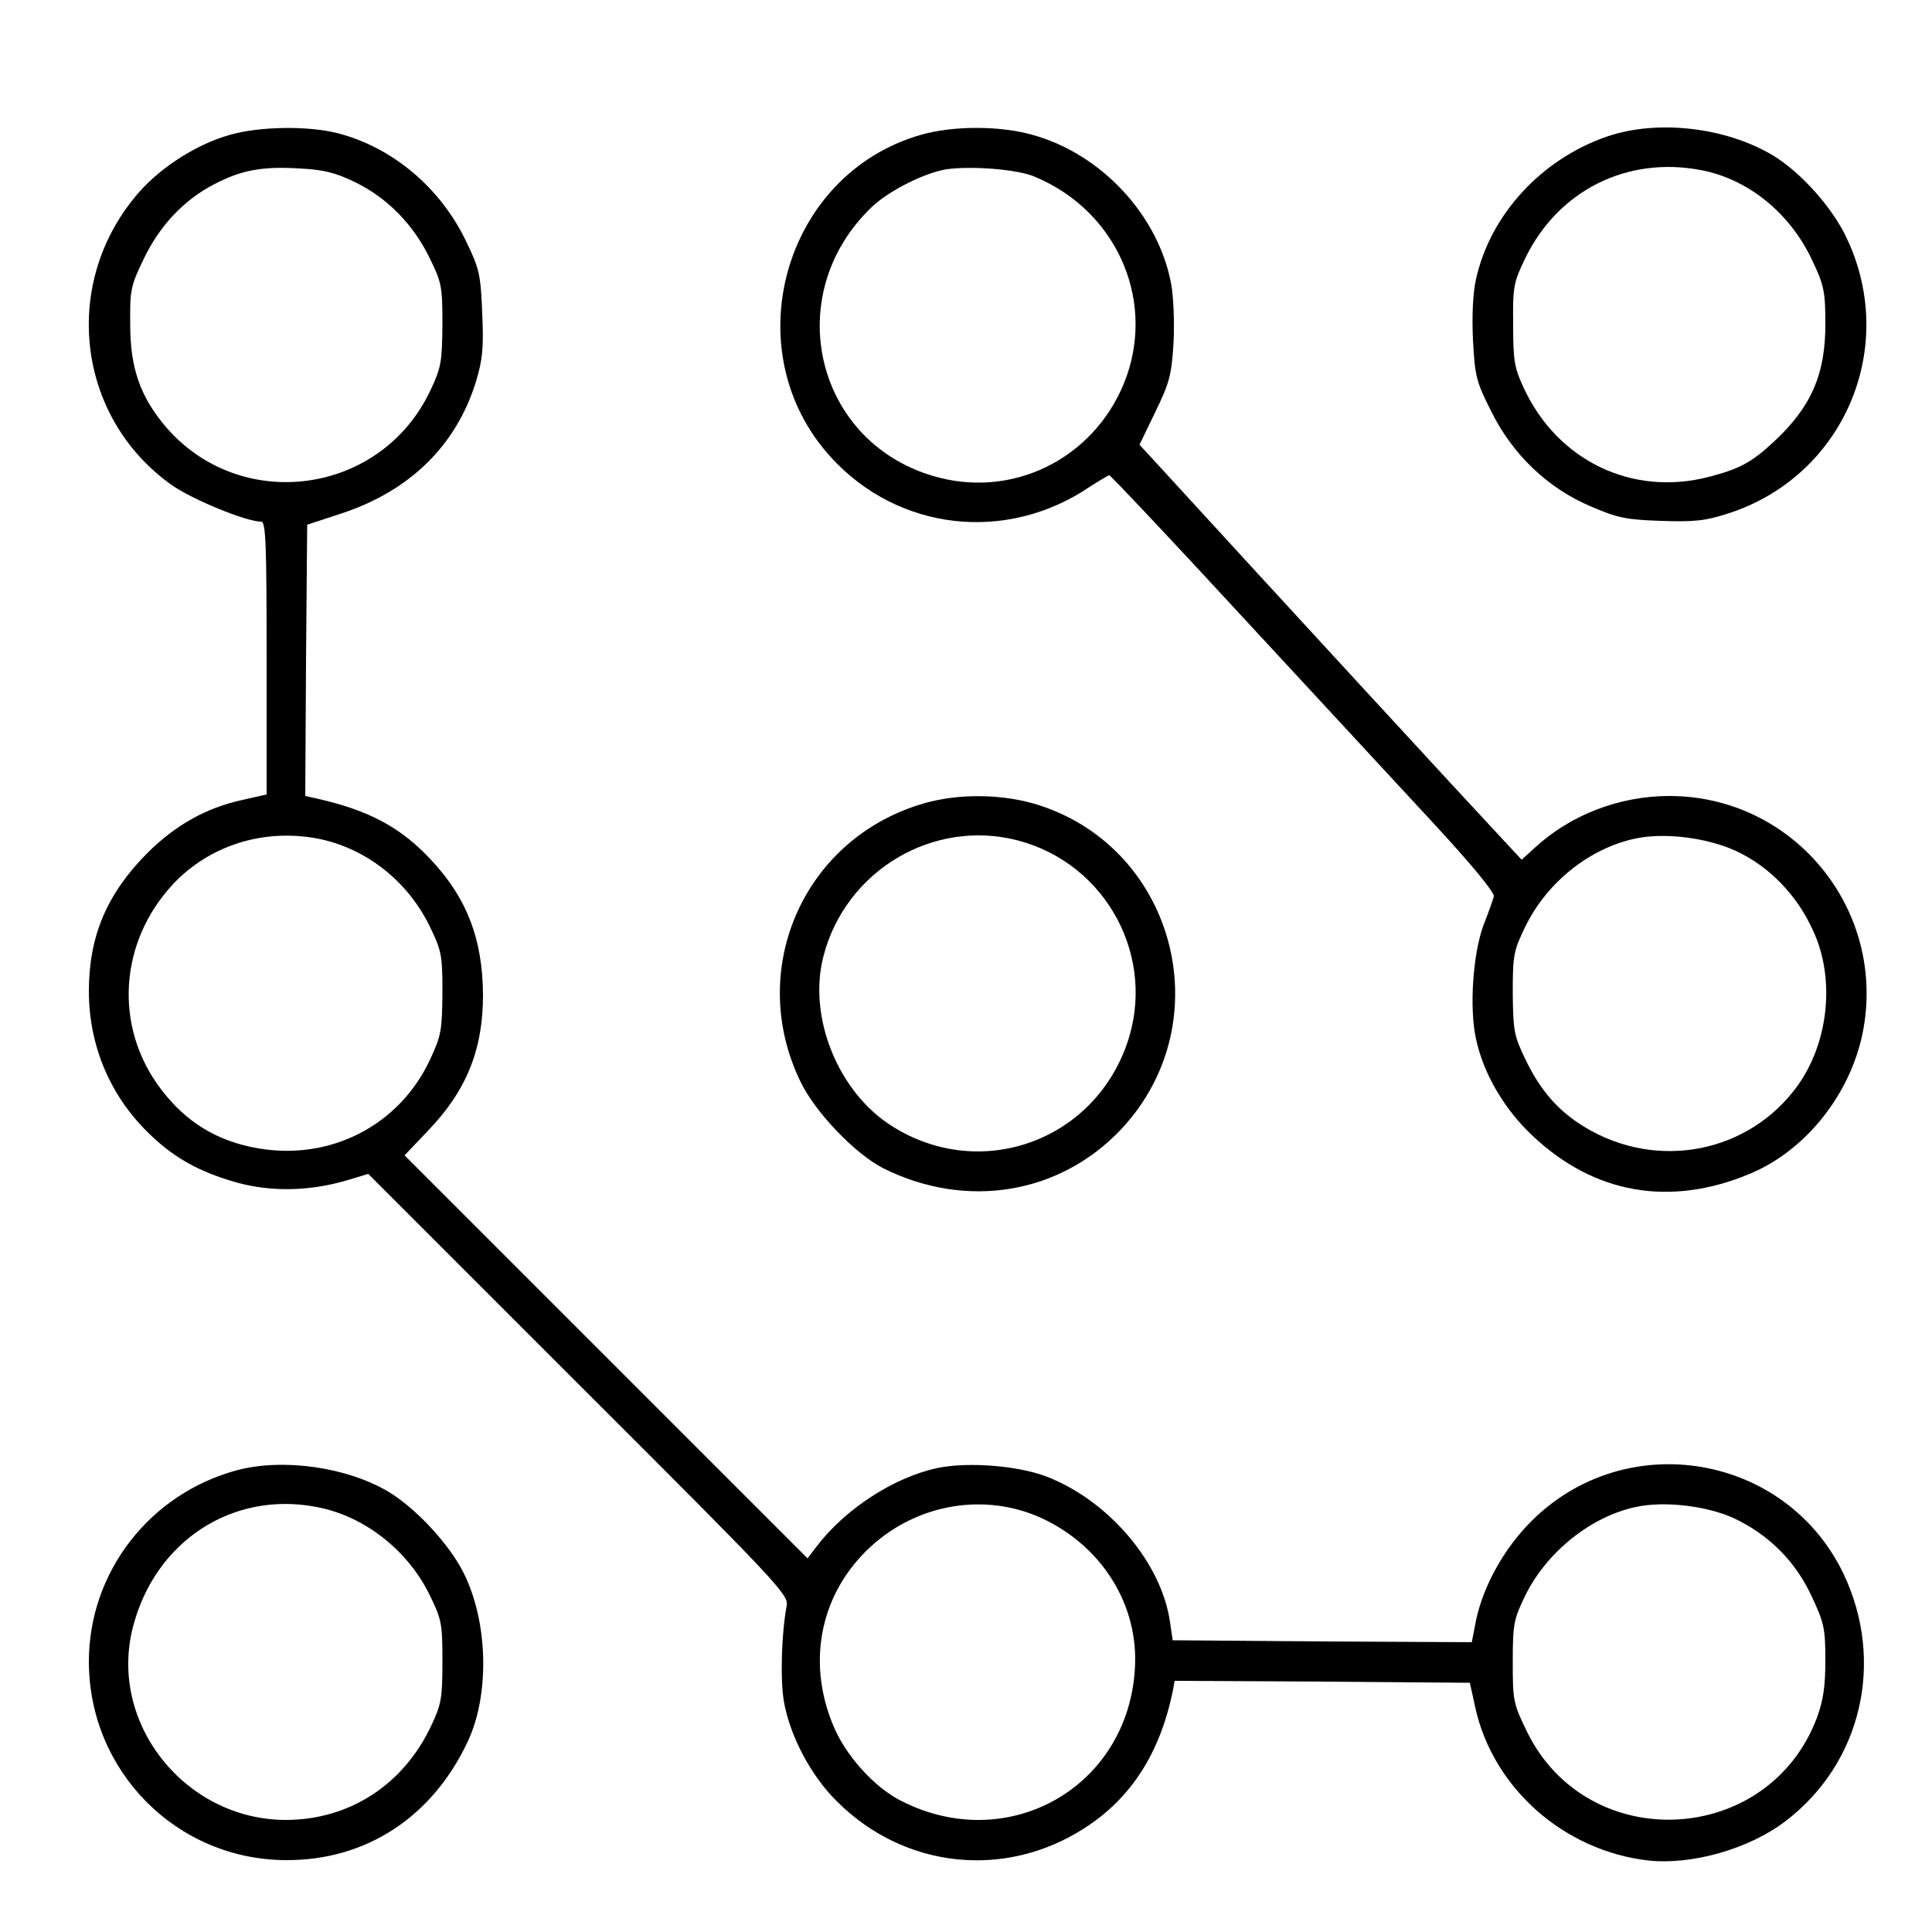
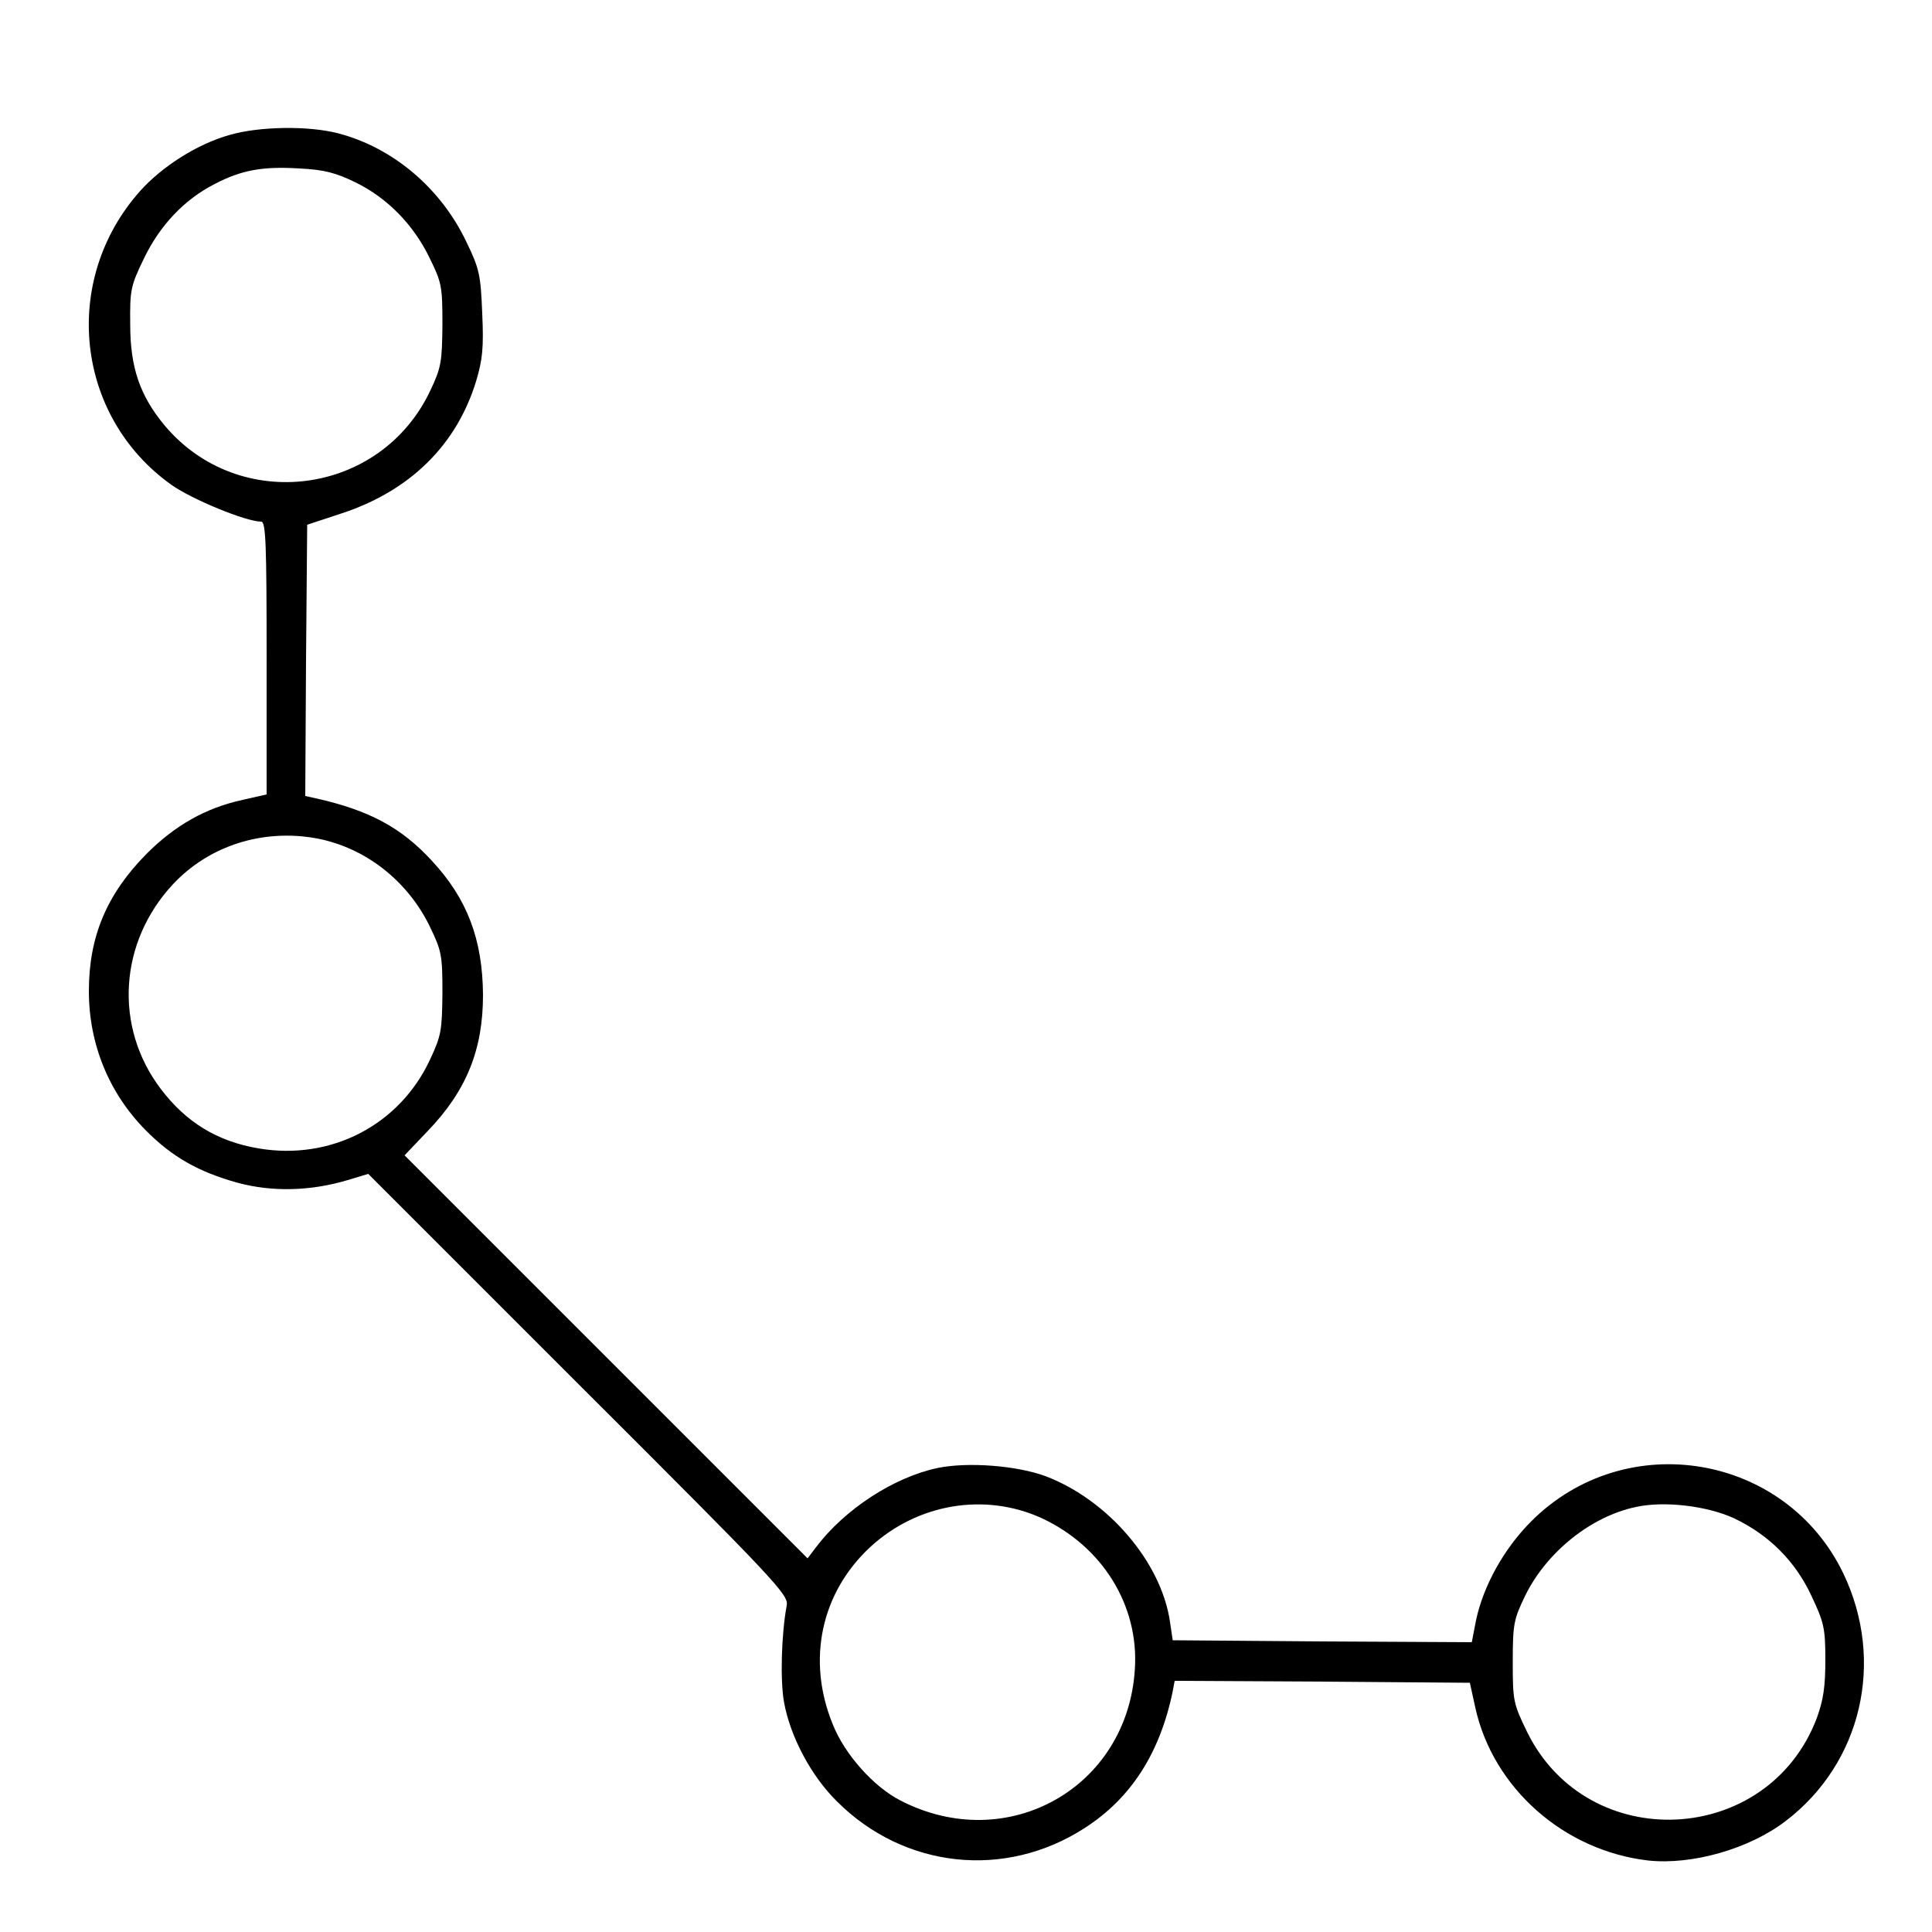
<svg xmlns="http://www.w3.org/2000/svg" version="1.0" width="500pt" height="500pt" viewBox="0 0 500 500" preserveAspectRatio="xMidYMid meet">
  <g transform="translate(0,500) scale(0.1,-0.1)" fill="#000000" stroke="none">
    <path d="M595 4651 c-83 -23 -175 -81 -233 -146 -205 -231 -167 -583 82 -760 54 -38 193 -95 232 -95 12 0 14 -59 14 -353 l0 -353 -62 -14 c-96 -21 -175 -66 -248 -139 -104 -105 -150 -215 -150 -356 0 -137 52 -264 147 -360 68 -69 137 -108 238 -136 89 -24 188 -22 285 7 l53 16 544 -544 c516 -515 544 -545 539 -573 -14 -75 -17 -195 -7 -250 16 -89 70 -191 137 -257 174 -174 435 -202 641 -69 120 77 195 194 228 354 l5 27 382 -2 382 -3 14 -64 c46 -209 230 -371 448 -396 113 -12 261 30 355 102 197 150 258 413 150 640 -149 311 -563 381 -808 136 -71 -71 -124 -167 -143 -256 l-11 -57 -387 2 -387 3 -7 47 c-22 155 -161 317 -323 378 -74 27 -199 37 -278 21 -114 -24 -241 -107 -315 -205 l-22 -29 -522 522 -521 521 60 63 c100 104 143 210 143 352 -1 144 -41 249 -132 347 -79 86 -162 131 -301 162 l-27 6 2 351 3 351 88 29 c177 58 298 176 349 342 17 57 20 87 16 176 -4 99 -7 115 -41 185 -66 139 -190 244 -332 281 -77 20 -204 18 -280 -4z m325 -123 c82 -40 150 -109 192 -196 31 -63 33 -73 33 -172 -1 -96 -3 -111 -31 -170 -128 -273 -495 -321 -688 -91 -64 77 -89 150 -89 261 -1 89 1 100 35 170 41 86 105 154 184 194 69 36 124 46 219 40 63 -3 94 -11 145 -36z m-99 -1698 c124 -24 232 -108 290 -225 32 -66 34 -76 34 -175 -1 -97 -3 -110 -32 -172 -79 -170 -257 -262 -444 -230 -107 18 -188 68 -253 154 -122 161 -108 380 32 530 94 100 233 144 373 118z m1875 -1759 c157 -73 252 -226 241 -391 -19 -307 -330 -482 -606 -340 -69 35 -145 119 -176 198 -68 166 -30 341 98 459 122 112 296 141 443 74z m1791 0 c91 -43 159 -111 201 -201 32 -68 36 -83 36 -165 0 -70 -5 -104 -22 -151 -126 -333 -593 -356 -750 -36 -36 74 -37 81 -37 182 0 98 3 110 32 170 55 113 171 206 287 230 73 16 183 3 253 -29z" />
-     <path d="M2383 4651 c-356 -102 -484 -560 -232 -835 174 -190 453 -222 669 -76 25 16 48 30 51 30 3 0 159 -165 345 -367 186 -201 410 -443 497 -537 97 -105 156 -177 153 -186 -2 -8 -14 -42 -27 -75 -27 -74 -37 -214 -19 -294 19 -90 74 -183 147 -251 159 -150 355 -184 561 -98 145 60 261 206 293 367 62 317 -179 611 -501 611 -129 0 -256 -49 -348 -134 l-34 -31 -65 70 c-52 55 -599 649 -876 952 l-48 52 41 85 c37 76 42 96 47 178 3 52 0 120 -6 153 -33 178 -181 337 -359 386 -84 24 -206 24 -289 0z m294 -108 c208 -86 311 -310 239 -516 -72 -203 -280 -316 -486 -263 -319 82 -415 472 -172 702 44 41 135 87 192 96 64 9 183 0 227 -19z m1815 -1745 c85 -39 158 -113 200 -206 58 -124 41 -289 -40 -402 -126 -174 -362 -220 -549 -108 -70 42 -117 96 -156 178 -29 60 -31 74 -32 170 0 99 2 109 33 173 56 114 166 202 285 227 75 16 185 2 259 -32z" />
-     <path d="M4160 4647 c-170 -58 -303 -202 -340 -369 -8 -35 -11 -94 -8 -157 5 -94 8 -108 47 -185 55 -112 147 -200 259 -247 67 -29 90 -34 180 -37 87 -3 115 0 174 19 297 95 441 425 309 709 -36 80 -120 174 -193 218 -122 73 -299 93 -428 49z m241 -87 c124 -23 234 -113 291 -238 28 -59 32 -78 32 -157 1 -132 -36 -217 -131 -306 -60 -56 -90 -72 -170 -93 -199 -52 -393 42 -480 231 -24 51 -27 71 -27 163 -1 99 1 109 32 173 85 174 262 263 453 227z" />
-     <path d="M2375 2916 c-301 -97 -442 -431 -303 -716 38 -79 141 -186 213 -223 215 -108 458 -68 617 101 262 280 137 738 -229 843 -94 26 -208 25 -298 -5z m259 -91 c230 -60 361 -304 282 -528 -89 -252 -379 -354 -605 -213 -141 87 -221 283 -180 441 57 222 284 357 503 300z" />
-     <path d="M613 1195 c-226 -61 -383 -264 -383 -495 0 -284 227 -513 510 -514 207 -1 379 111 471 308 57 122 52 311 -12 437 -37 73 -122 165 -193 208 -107 64 -273 88 -393 56z m206 -95 c123 -23 236 -111 293 -228 31 -63 33 -74 33 -172 0 -94 -3 -111 -28 -164 -72 -155 -213 -246 -378 -246 -261 1 -459 251 -395 499 57 222 257 353 475 311z" />
  </g>
</svg>